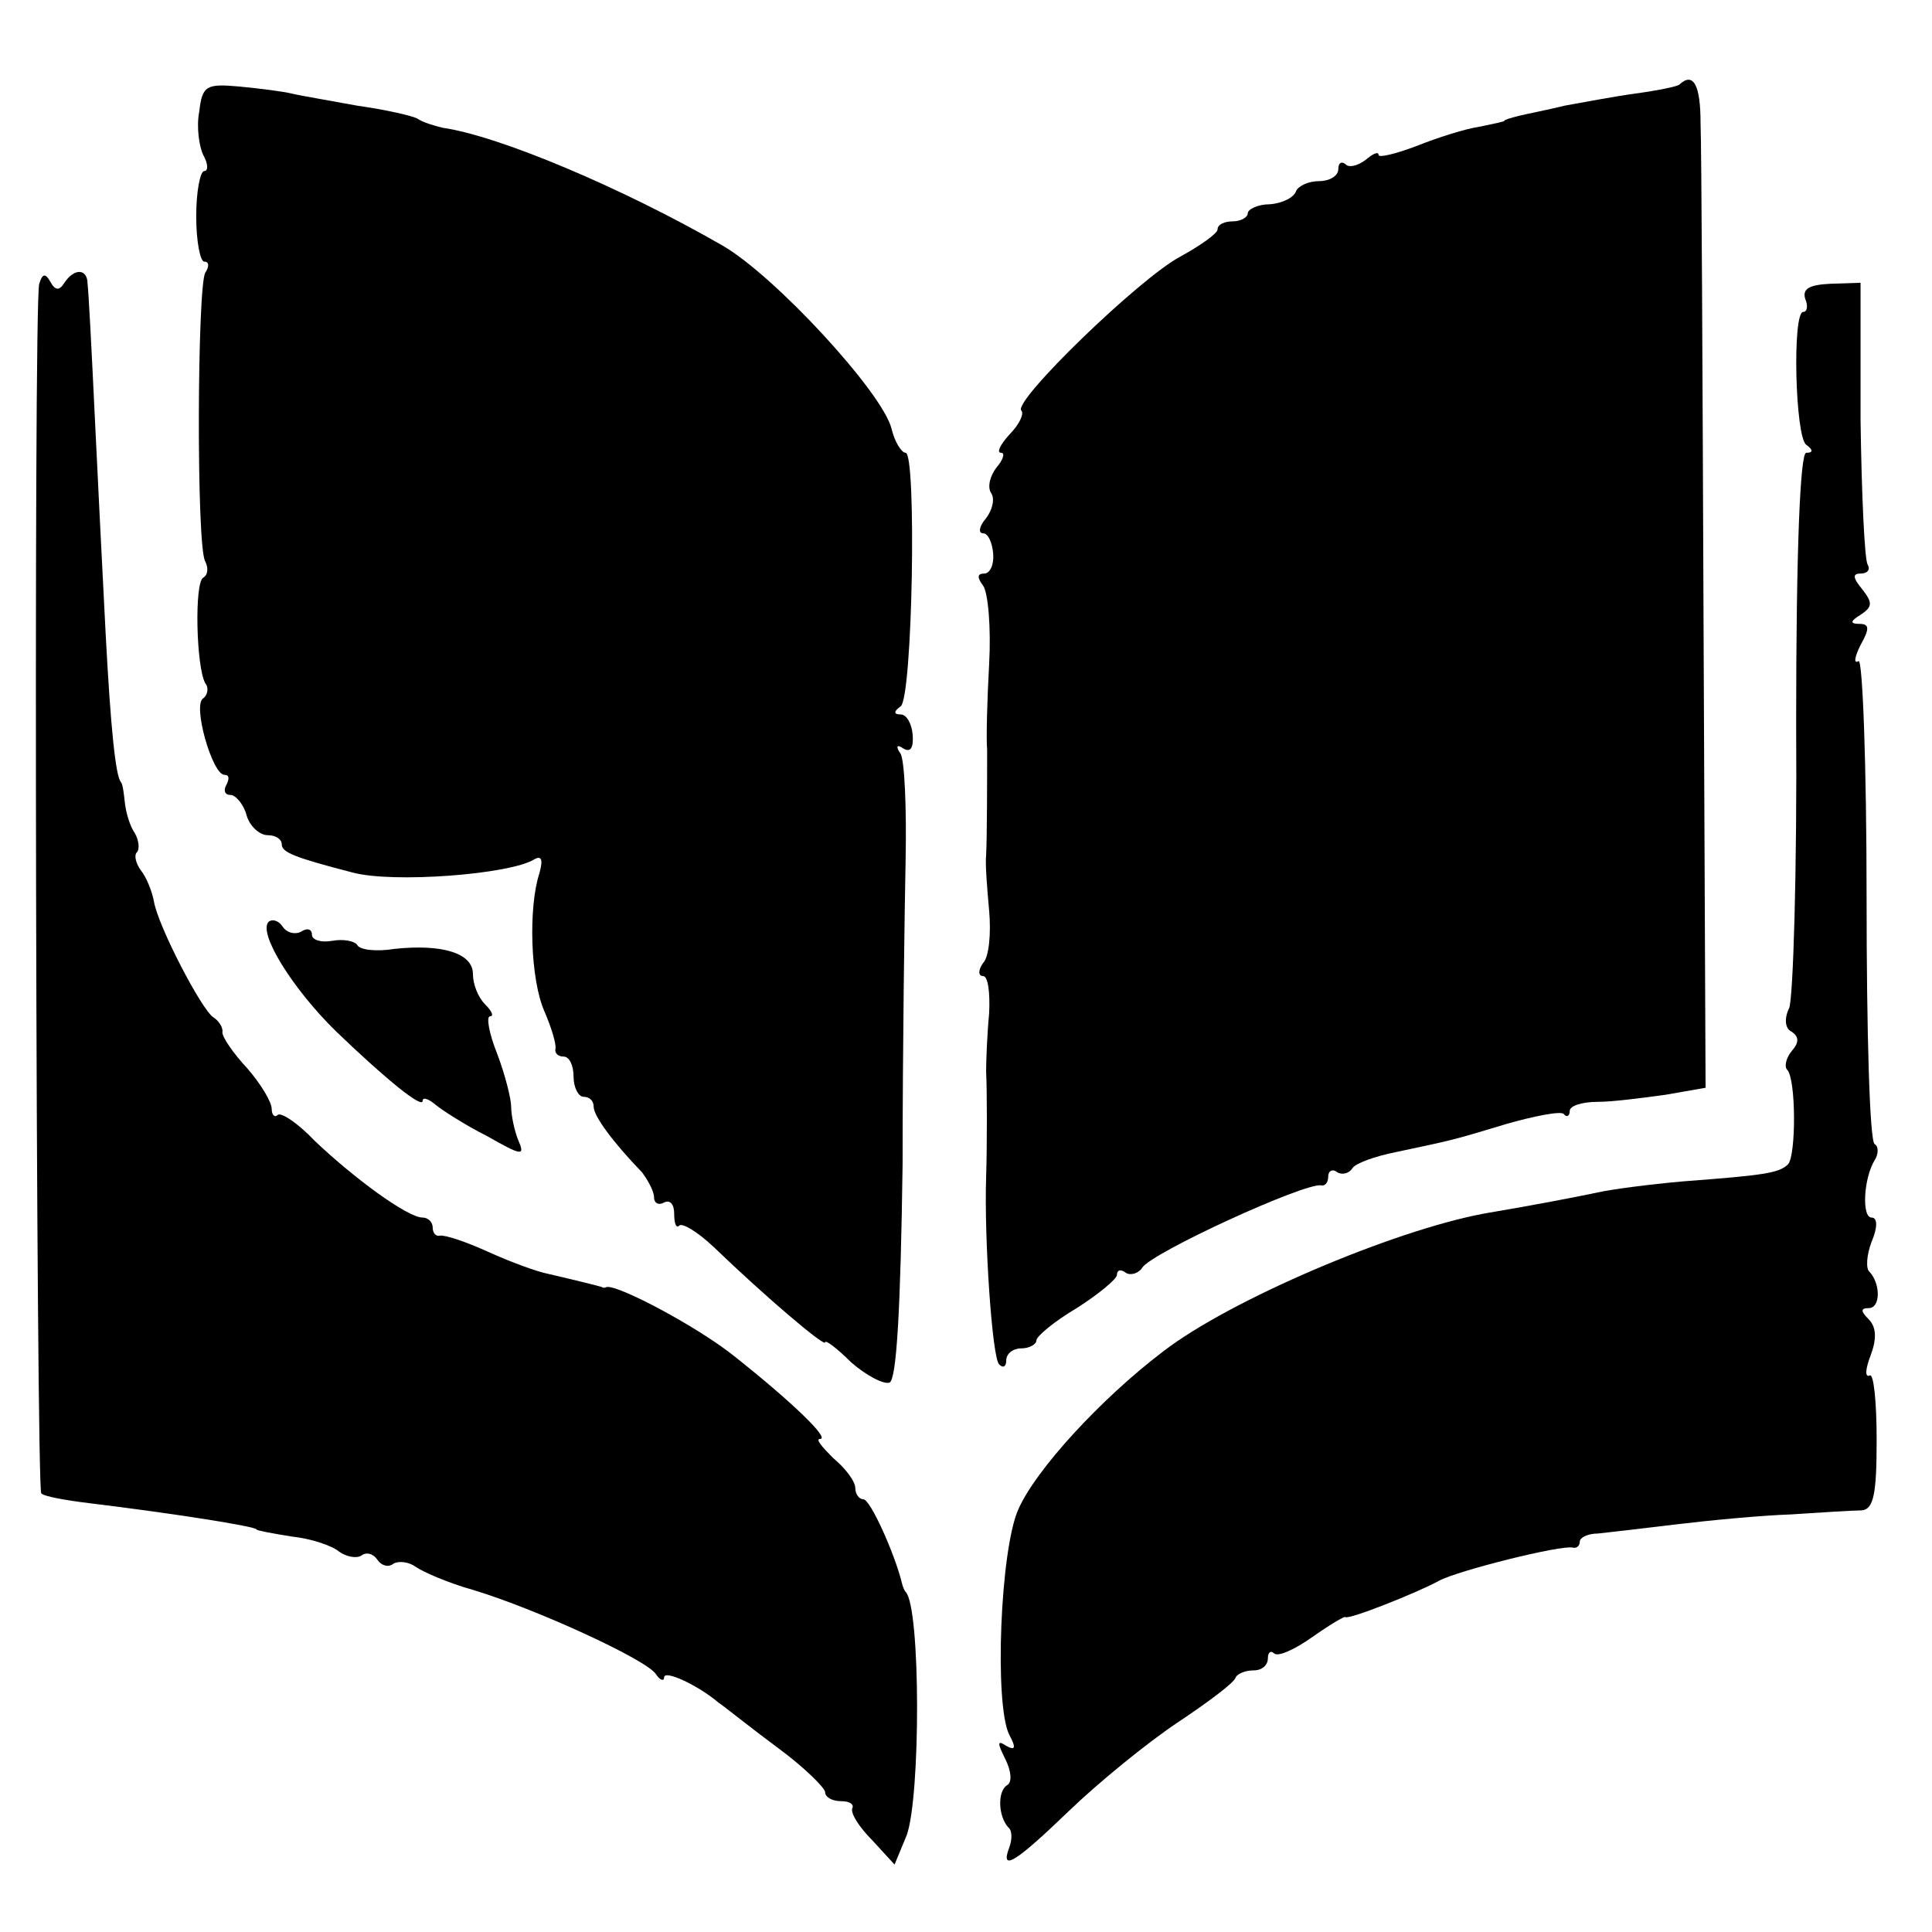
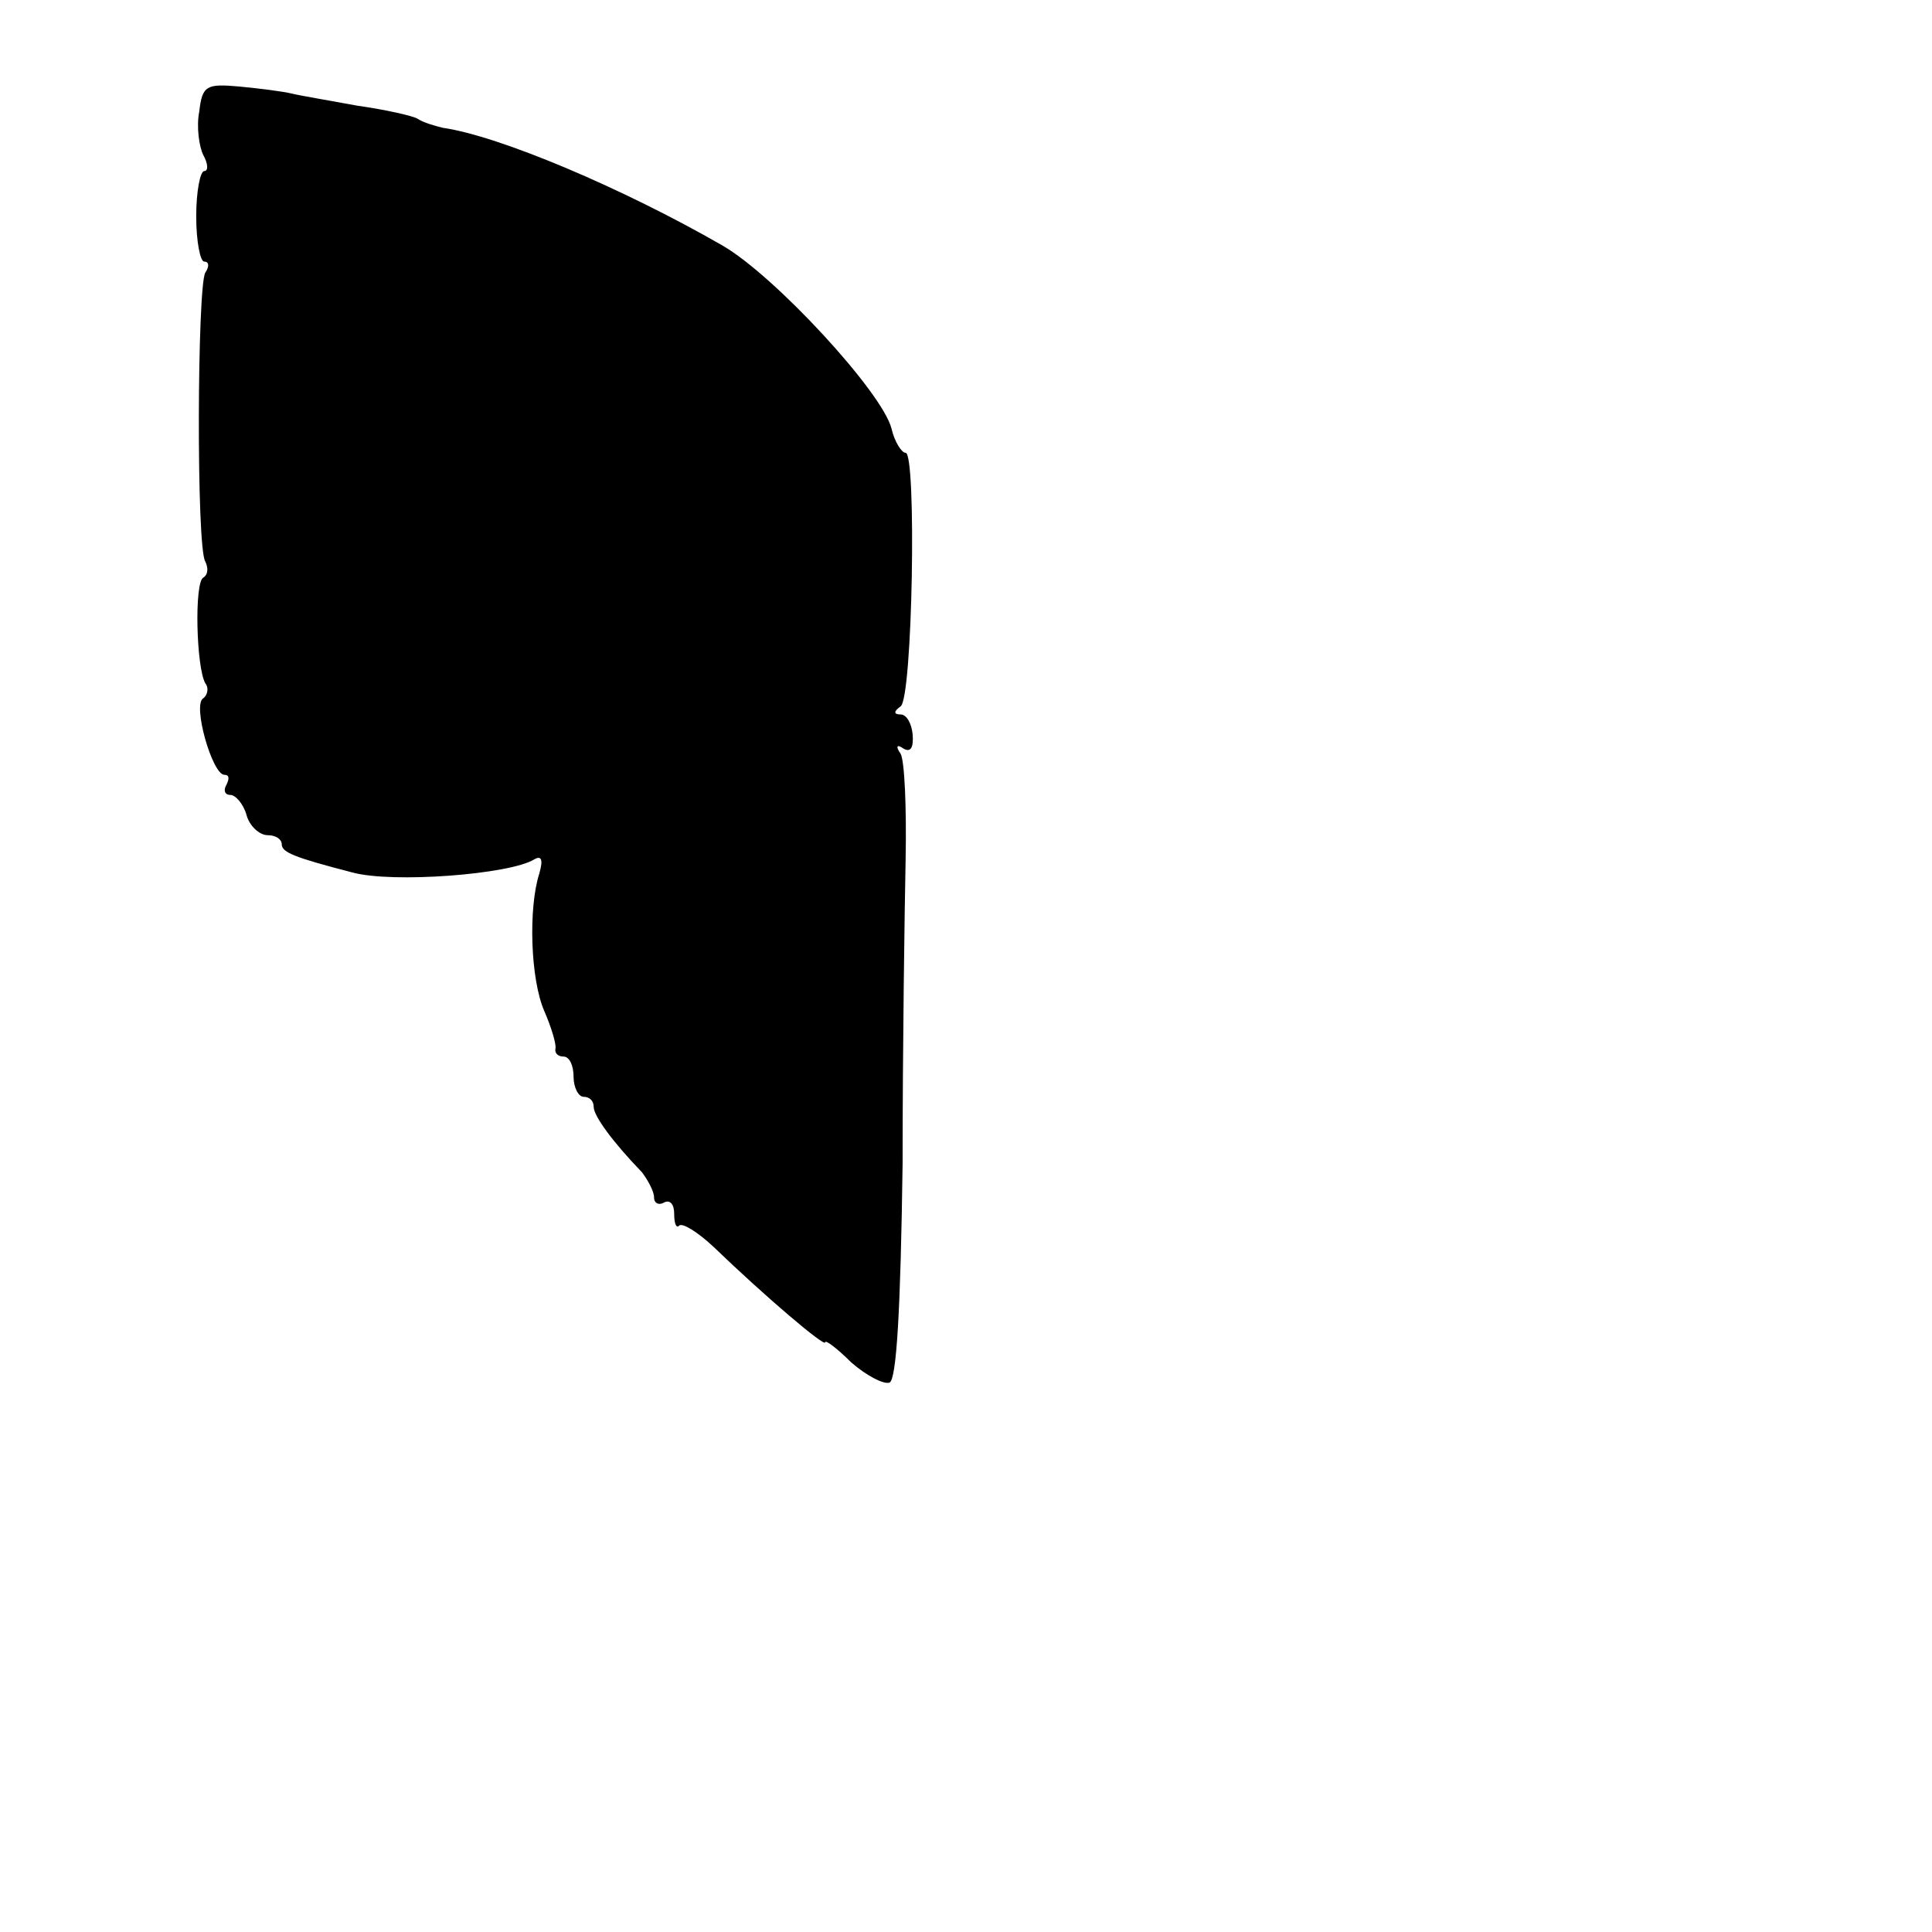
<svg xmlns="http://www.w3.org/2000/svg" version="1.0" width="192pt" height="192pt" viewBox="0 0 192 192" preserveAspectRatio="xMidYMid meet">
  <g transform="translate(0,192) scale(0.1,-0.1)" fill="#000000" stroke="none">
    <path d="M198 1809 c-3 -15 0 -35 4 -43 5 -9 5 -16 1 -16 -4 0 -8 -20 -8 -45 0 -25 4 -45 8 -45 5 0 5 -5 1 -11 -8 -14 -9 -273 0 -287 3 -6 3 -13 -2 -16 -9 -5 -7 -89 2 -105 4 -5 2 -12 -2 -15 -11 -6 9 -76 21 -76 5 0 5 -4 2 -10 -3 -5 -2 -10 4 -10 5 0 13 -9 16 -20 3 -11 13 -20 21 -20 8 0 14 -4 14 -9 0 -8 12 -13 70 -28 40 -11 157 -2 181 13 7 4 9 0 5 -14 -11 -34 -9 -105 5 -137 7 -16 12 -33 11 -37 -1 -5 3 -8 8 -8 6 0 10 -9 10 -20 0 -11 5 -20 10 -20 6 0 10 -4 10 -10 0 -9 19 -35 48 -65 6 -8 12 -19 12 -25 0 -6 5 -8 10 -5 6 3 10 -2 10 -11 0 -10 2 -15 5 -12 3 3 18 -6 34 -21 53 -51 111 -100 111 -95 0 3 12 -6 26 -20 15 -13 32 -22 38 -20 7 3 11 72 13 217 0 116 2 253 3 303 1 51 -1 98 -5 105 -5 7 -4 10 3 5 7 -4 10 1 9 14 -1 11 -6 20 -12 20 -7 0 -7 3 0 8 12 8 16 252 5 252 -4 0 -11 11 -14 24 -9 36 -116 152 -168 182 -99 57 -222 109 -278 117 -8 2 -19 5 -25 9 -5 3 -32 9 -60 13 -27 5 -57 10 -65 12 -8 2 -31 5 -52 7 -33 3 -37 1 -40 -25z" />
-     <path d="M1669 1836 c-2 -2 -22 -6 -44 -9 -22 -3 -53 -9 -70 -12 -16 -4 -37 -8 -45 -10 -8 -2 -15 -4 -15 -5 0 -1 -11 -3 -25 -6 -14 -2 -42 -11 -62 -19 -21 -8 -38 -12 -38 -9 0 4 -6 1 -13 -5 -8 -6 -17 -8 -20 -4 -4 3 -7 1 -7 -5 0 -7 -9 -12 -19 -12 -11 0 -21 -5 -23 -10 -2 -6 -13 -12 -26 -13 -12 0 -22 -5 -22 -9 0 -4 -7 -8 -15 -8 -8 0 -15 -3 -15 -8 0 -4 -17 -16 -37 -27 -40 -21 -167 -144 -158 -153 3 -3 -2 -14 -12 -24 -9 -10 -13 -18 -8 -18 4 0 2 -7 -5 -15 -6 -8 -9 -19 -5 -25 4 -6 1 -17 -5 -25 -7 -8 -8 -15 -3 -15 5 0 9 -9 10 -20 1 -11 -3 -20 -9 -20 -7 0 -7 -4 -1 -12 5 -7 8 -42 6 -78 -2 -36 -3 -74 -2 -85 0 -26 0 -86 -1 -105 -1 -8 1 -33 3 -55 2 -22 0 -46 -6 -52 -5 -7 -5 -13 0 -13 5 0 7 -17 6 -37 -2 -21 -3 -47 -3 -58 1 -19 1 -74 0 -105 -2 -61 6 -180 13 -186 4 -4 7 -2 7 4 0 7 7 12 15 12 8 0 15 4 15 8 0 4 18 19 40 32 22 14 40 29 40 33 0 5 4 6 9 2 5 -3 13 0 16 5 9 15 162 85 178 82 4 -1 7 3 7 9 0 5 4 8 9 4 5 -3 12 -1 15 4 3 5 23 12 43 16 56 12 54 11 110 28 28 8 54 13 57 10 3 -4 6 -2 6 3 0 5 12 9 28 9 15 0 45 4 67 7 l40 7 -2 458 c-1 252 -2 477 -3 501 0 37 -7 51 -21 38z" />
-     <path d="M39 1638 c-6 -17 -3 -1197 2 -1202 2 -3 24 -7 49 -10 82 -10 165 -23 165 -26 0 -1 16 -4 35 -7 19 -2 40 -9 47 -15 7 -5 17 -7 22 -4 5 4 12 2 16 -4 4 -6 11 -8 16 -4 5 3 15 2 22 -3 7 -5 32 -16 57 -23 63 -19 174 -70 182 -84 4 -6 8 -7 8 -3 0 8 34 -8 54 -25 6 -4 32 -25 59 -45 26 -19 47 -40 47 -44 0 -5 7 -9 16 -9 8 0 13 -3 11 -7 -2 -5 7 -19 20 -32 l22 -24 12 29 c14 38 14 227 -1 242 -1 1 -3 5 -4 10 -7 28 -31 82 -38 82 -4 0 -8 5 -8 11 0 7 -10 20 -22 30 -11 11 -18 19 -13 19 10 0 -27 36 -85 82 -36 29 -115 71 -127 69 -2 -1 -4 -1 -5 0 -3 1 -23 6 -53 13 -11 2 -38 12 -60 22 -22 10 -43 17 -48 16 -4 -1 -7 3 -7 8 0 6 -5 10 -10 10 -15 0 -68 39 -107 76 -17 18 -34 29 -37 26 -3 -3 -6 0 -6 6 0 7 -11 25 -24 40 -14 15 -25 31 -25 36 1 5 -4 12 -9 15 -12 8 -55 91 -59 115 -2 11 -8 25 -13 31 -5 7 -7 15 -4 18 3 3 2 12 -2 19 -5 7 -9 21 -10 31 -1 9 -2 18 -4 20 -5 6 -10 52 -15 147 -3 58 -8 157 -11 220 -3 63 -6 121 -7 128 0 15 -13 16 -23 1 -5 -8 -9 -8 -14 1 -5 9 -8 8 -11 -2z" />
-     <path d="M1794 1623 c3 -7 2 -13 -2 -13 -11 0 -8 -124 3 -132 7 -5 7 -8 0 -8 -6 0 -10 -96 -10 -268 1 -147 -3 -275 -7 -284 -5 -10 -4 -20 2 -23 8 -5 8 -11 1 -19 -6 -7 -8 -16 -5 -19 9 -9 9 -85 1 -94 -9 -9 -25 -11 -104 -17 -34 -3 -72 -8 -85 -11 -24 -5 -60 -12 -113 -21 -91 -17 -253 -86 -319 -137 -62 -47 -127 -118 -144 -157 -18 -40 -24 -194 -9 -224 7 -13 6 -16 -3 -11 -9 6 -9 3 -1 -13 6 -12 7 -23 2 -26 -10 -6 -9 -31 1 -42 4 -3 4 -12 1 -20 -9 -24 5 -16 59 36 29 28 78 68 108 88 30 20 57 40 58 45 2 4 10 7 18 7 8 0 14 5 14 12 0 6 3 8 6 5 4 -4 21 4 38 16 17 12 32 21 33 20 3 -3 71 24 93 36 18 10 122 36 133 33 4 -1 7 2 7 6 0 4 8 8 18 8 9 1 44 5 77 9 33 4 85 9 115 10 30 2 62 4 70 4 12 1 15 16 15 70 0 38 -3 67 -7 64 -5 -2 -4 7 1 20 6 16 6 28 -2 36 -8 8 -8 11 0 11 12 0 12 24 1 36 -4 3 -3 17 2 30 6 14 6 24 0 24 -10 0 -8 39 3 57 4 6 4 14 0 16 -5 3 -8 113 -8 245 0 132 -4 238 -8 235 -5 -3 -4 4 2 16 9 16 9 21 -1 21 -10 0 -9 3 1 9 12 8 12 12 2 25 -10 12 -10 16 -2 16 7 0 10 4 7 9 -3 5 -6 70 -7 144 l0 136 -30 -1 c-21 -1 -28 -5 -25 -15z" />
-     <path d="M267 1004 c-11 -11 24 -67 67 -109 51 -49 86 -77 86 -69 0 4 6 2 13 -4 6 -5 29 -20 51 -31 35 -20 38 -20 31 -4 -4 10 -7 25 -7 33 0 8 -6 32 -14 53 -8 20 -11 37 -7 37 4 0 2 5 -5 12 -7 7 -12 20 -12 30 0 21 -31 30 -78 25 -18 -3 -35 -1 -37 4 -3 4 -14 6 -25 4 -11 -2 -20 1 -20 6 0 6 -5 7 -11 3 -6 -3 -14 -1 -18 5 -4 6 -10 8 -14 5z" />
  </g>
</svg>